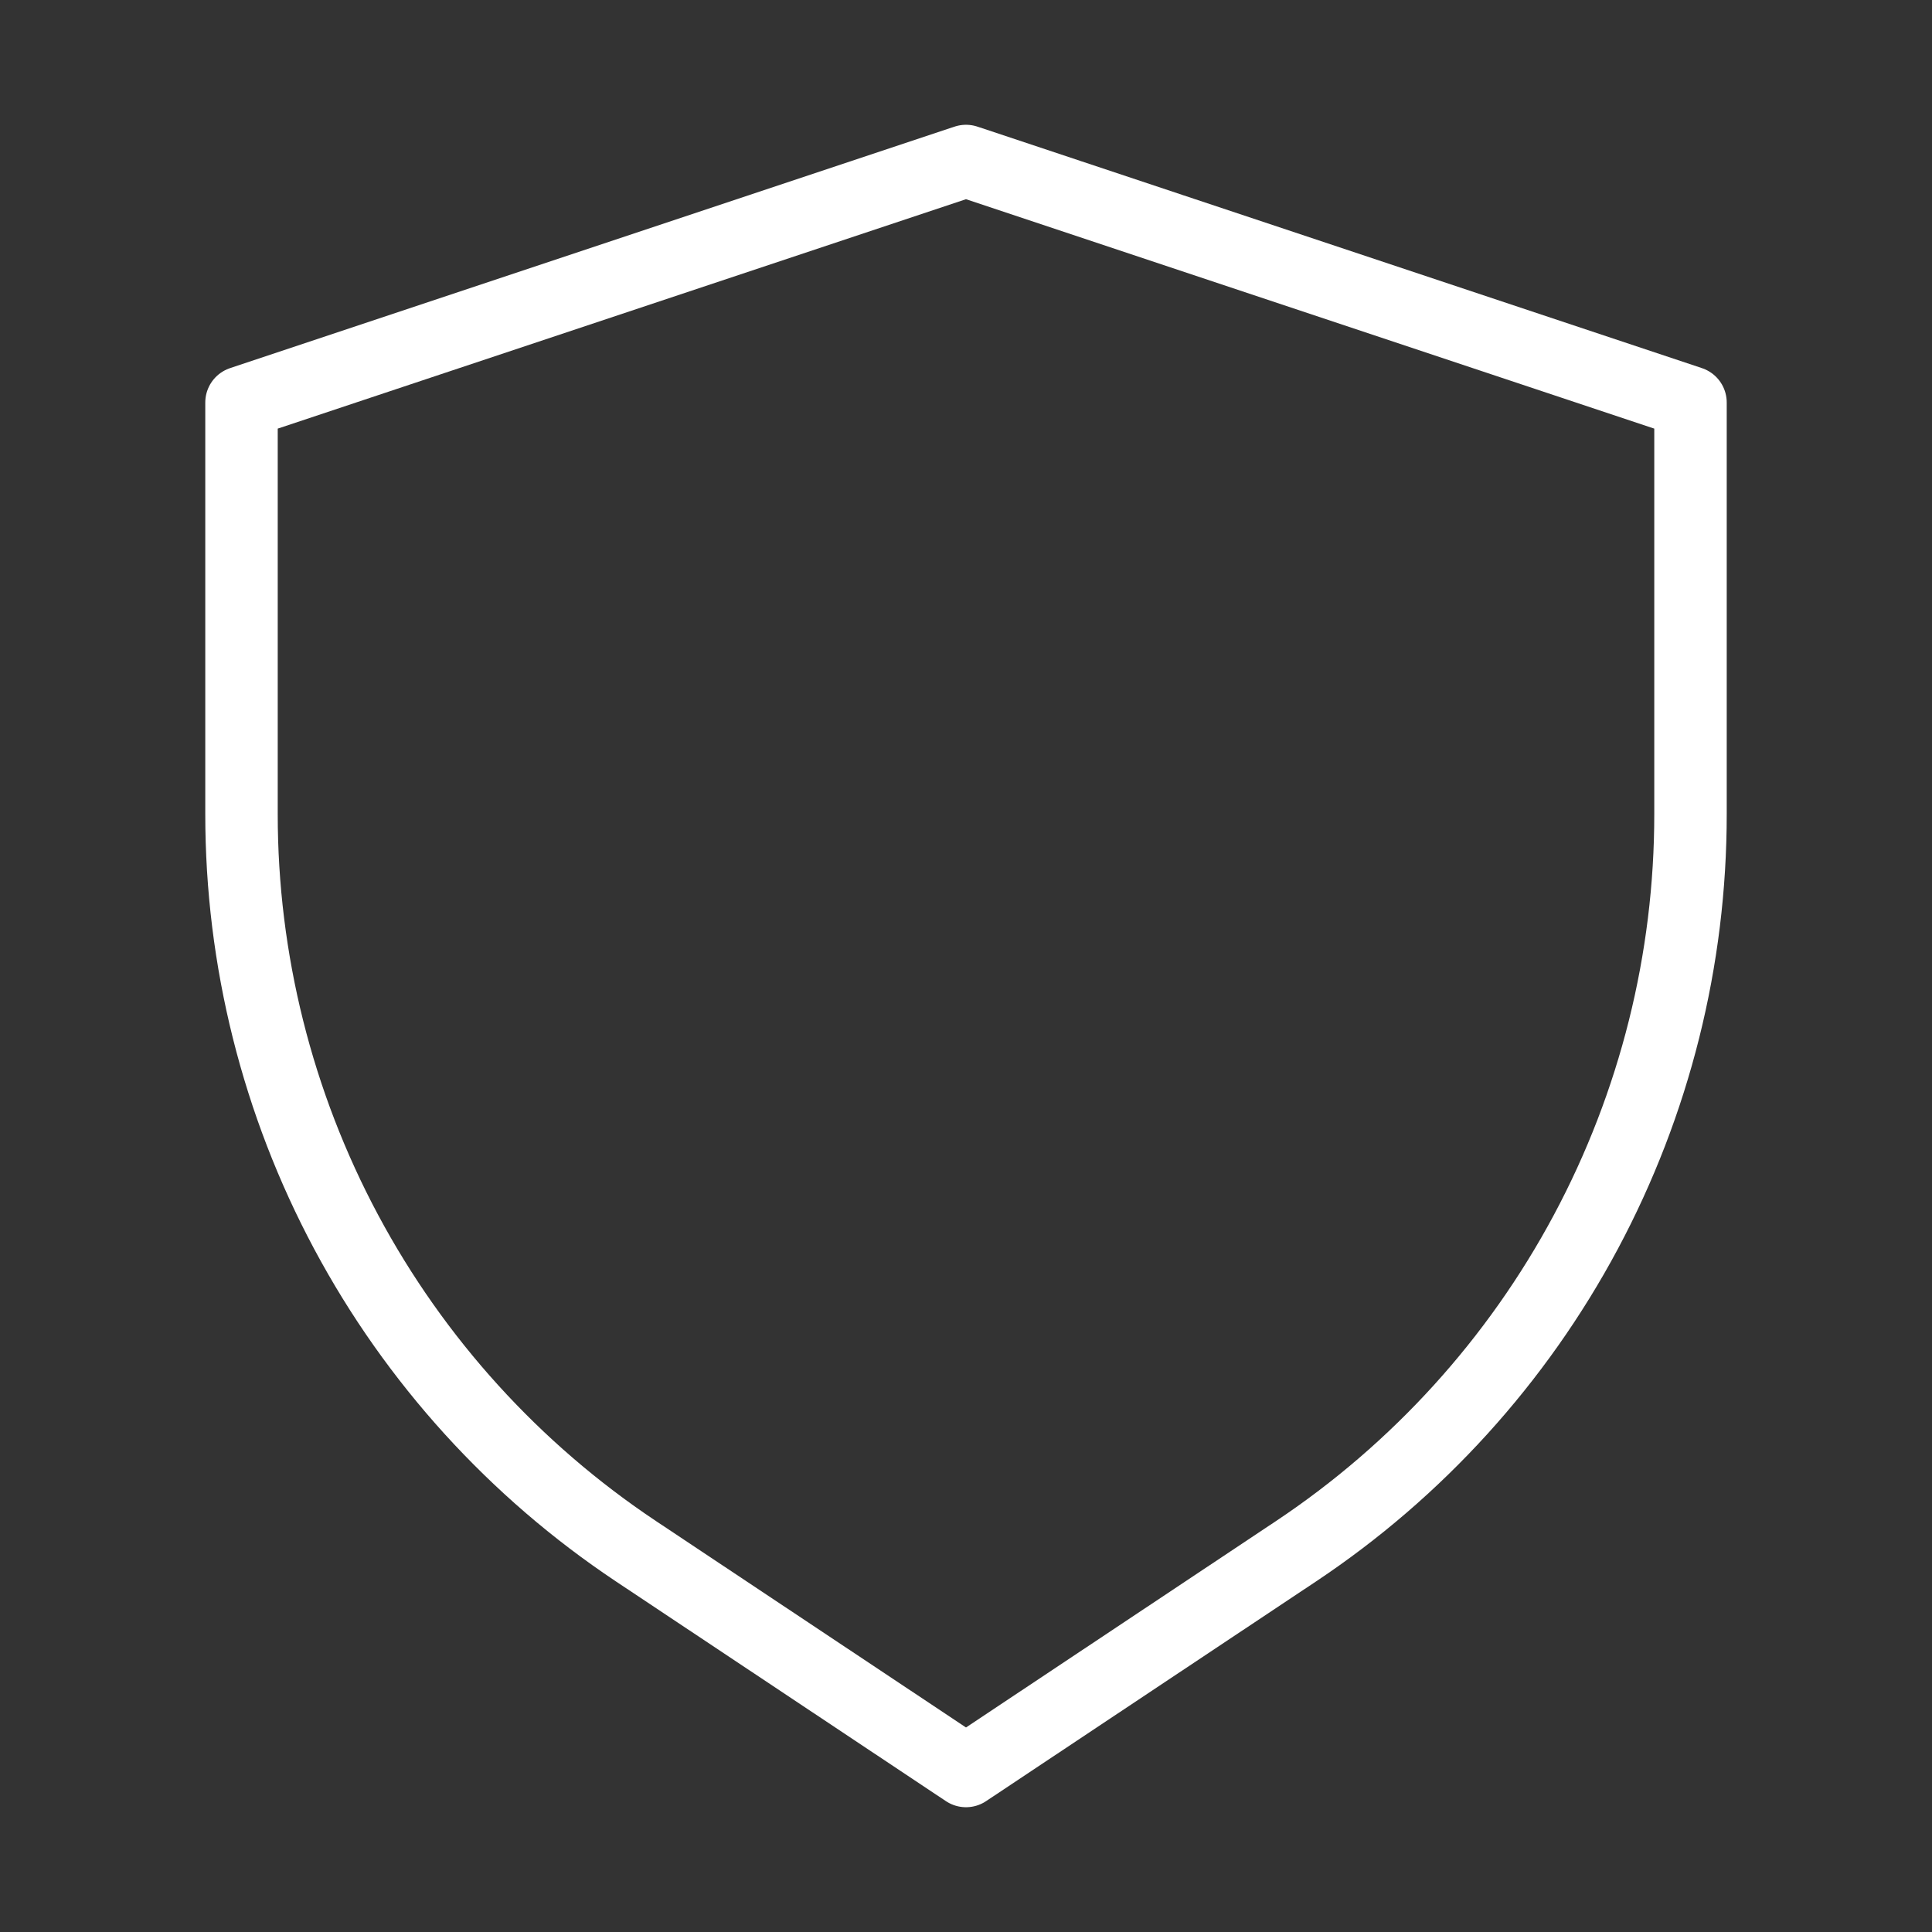
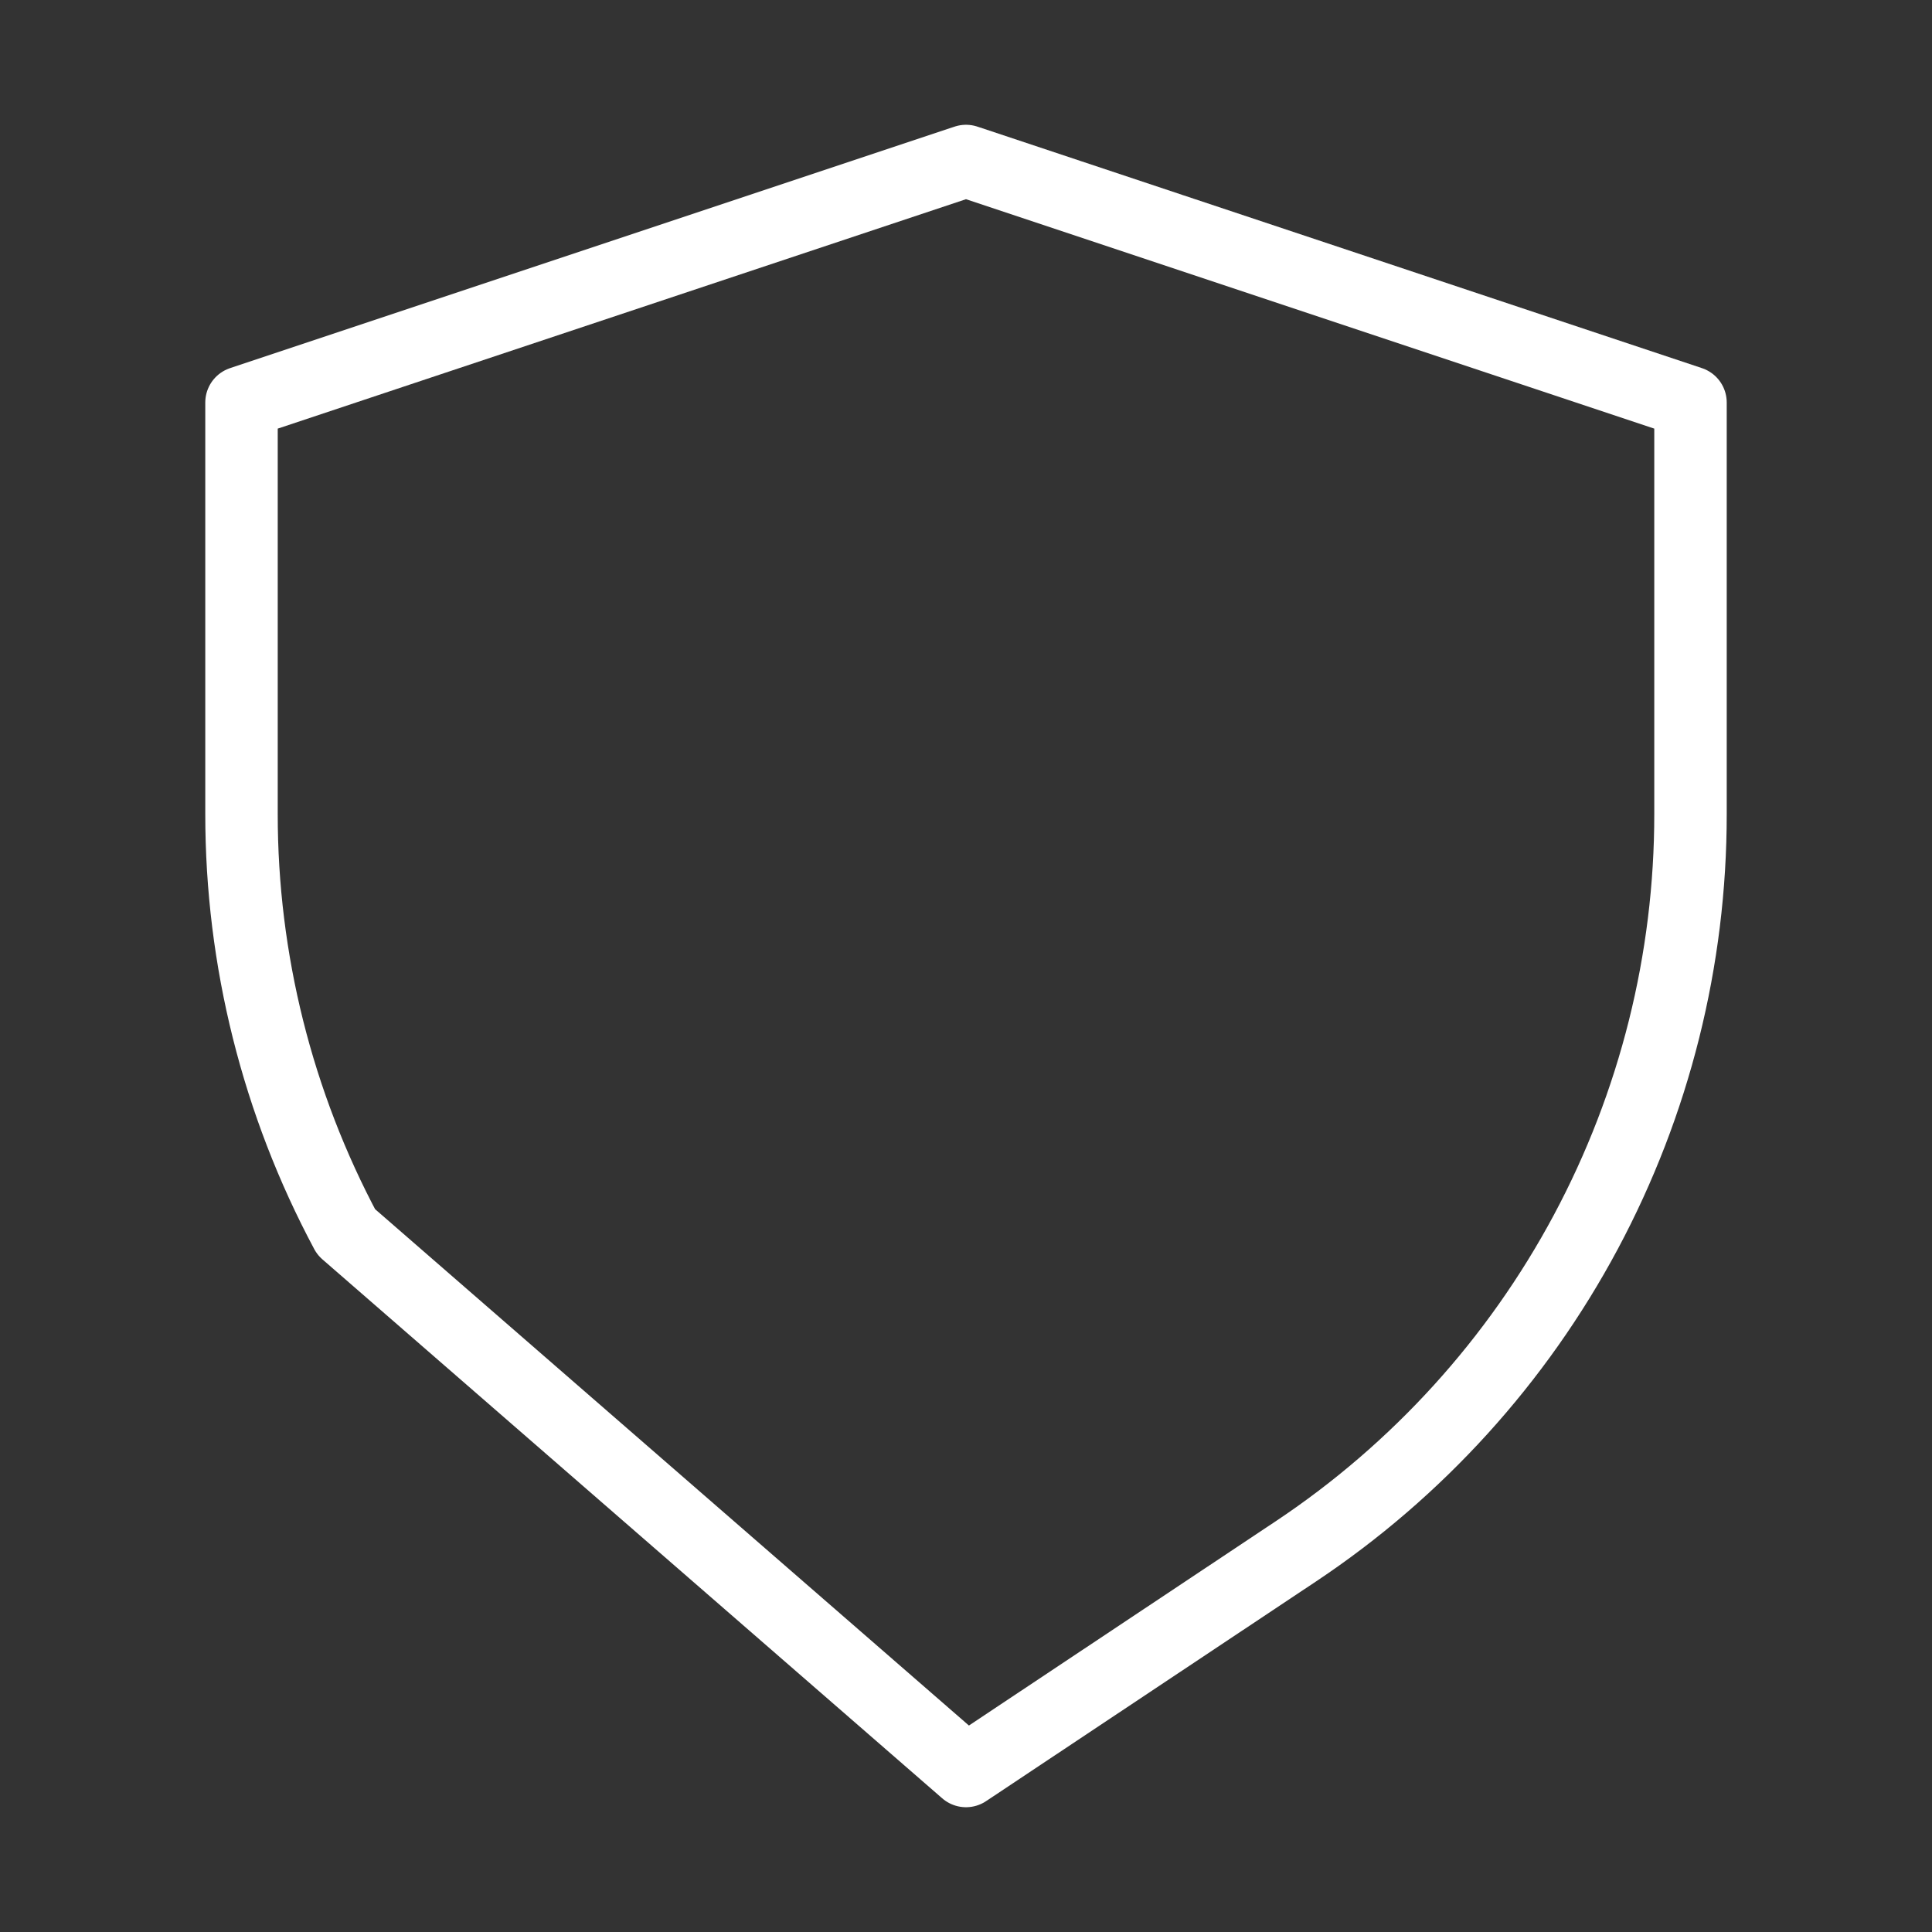
<svg xmlns="http://www.w3.org/2000/svg" width="80" height="80" viewBox="0 0 80 80" fill="none">
  <rect x="0" y="0" width="80" height="80" fill="#333333" stroke="none" />
-   <path d="M40 6.667L10 16.667V33.7C9.997 39.741 11.486 45.689 14.335 51.016C17.185 56.343 21.306 60.883 26.333 64.233L40 73.333L53.667 64.233C58.694 60.883 62.815 56.343 65.665 51.016C68.514 45.689 70.004 39.741 70 33.7V16.667L40 6.667Z" stroke="white" stroke-width="3" stroke-linecap="round" stroke-linejoin="round" />
+   <path d="M40 6.667L10 16.667V33.7C9.997 39.741 11.486 45.689 14.335 51.016L40 73.333L53.667 64.233C58.694 60.883 62.815 56.343 65.665 51.016C68.514 45.689 70.004 39.741 70 33.7V16.667L40 6.667Z" stroke="white" stroke-width="3" stroke-linecap="round" stroke-linejoin="round" />
</svg>